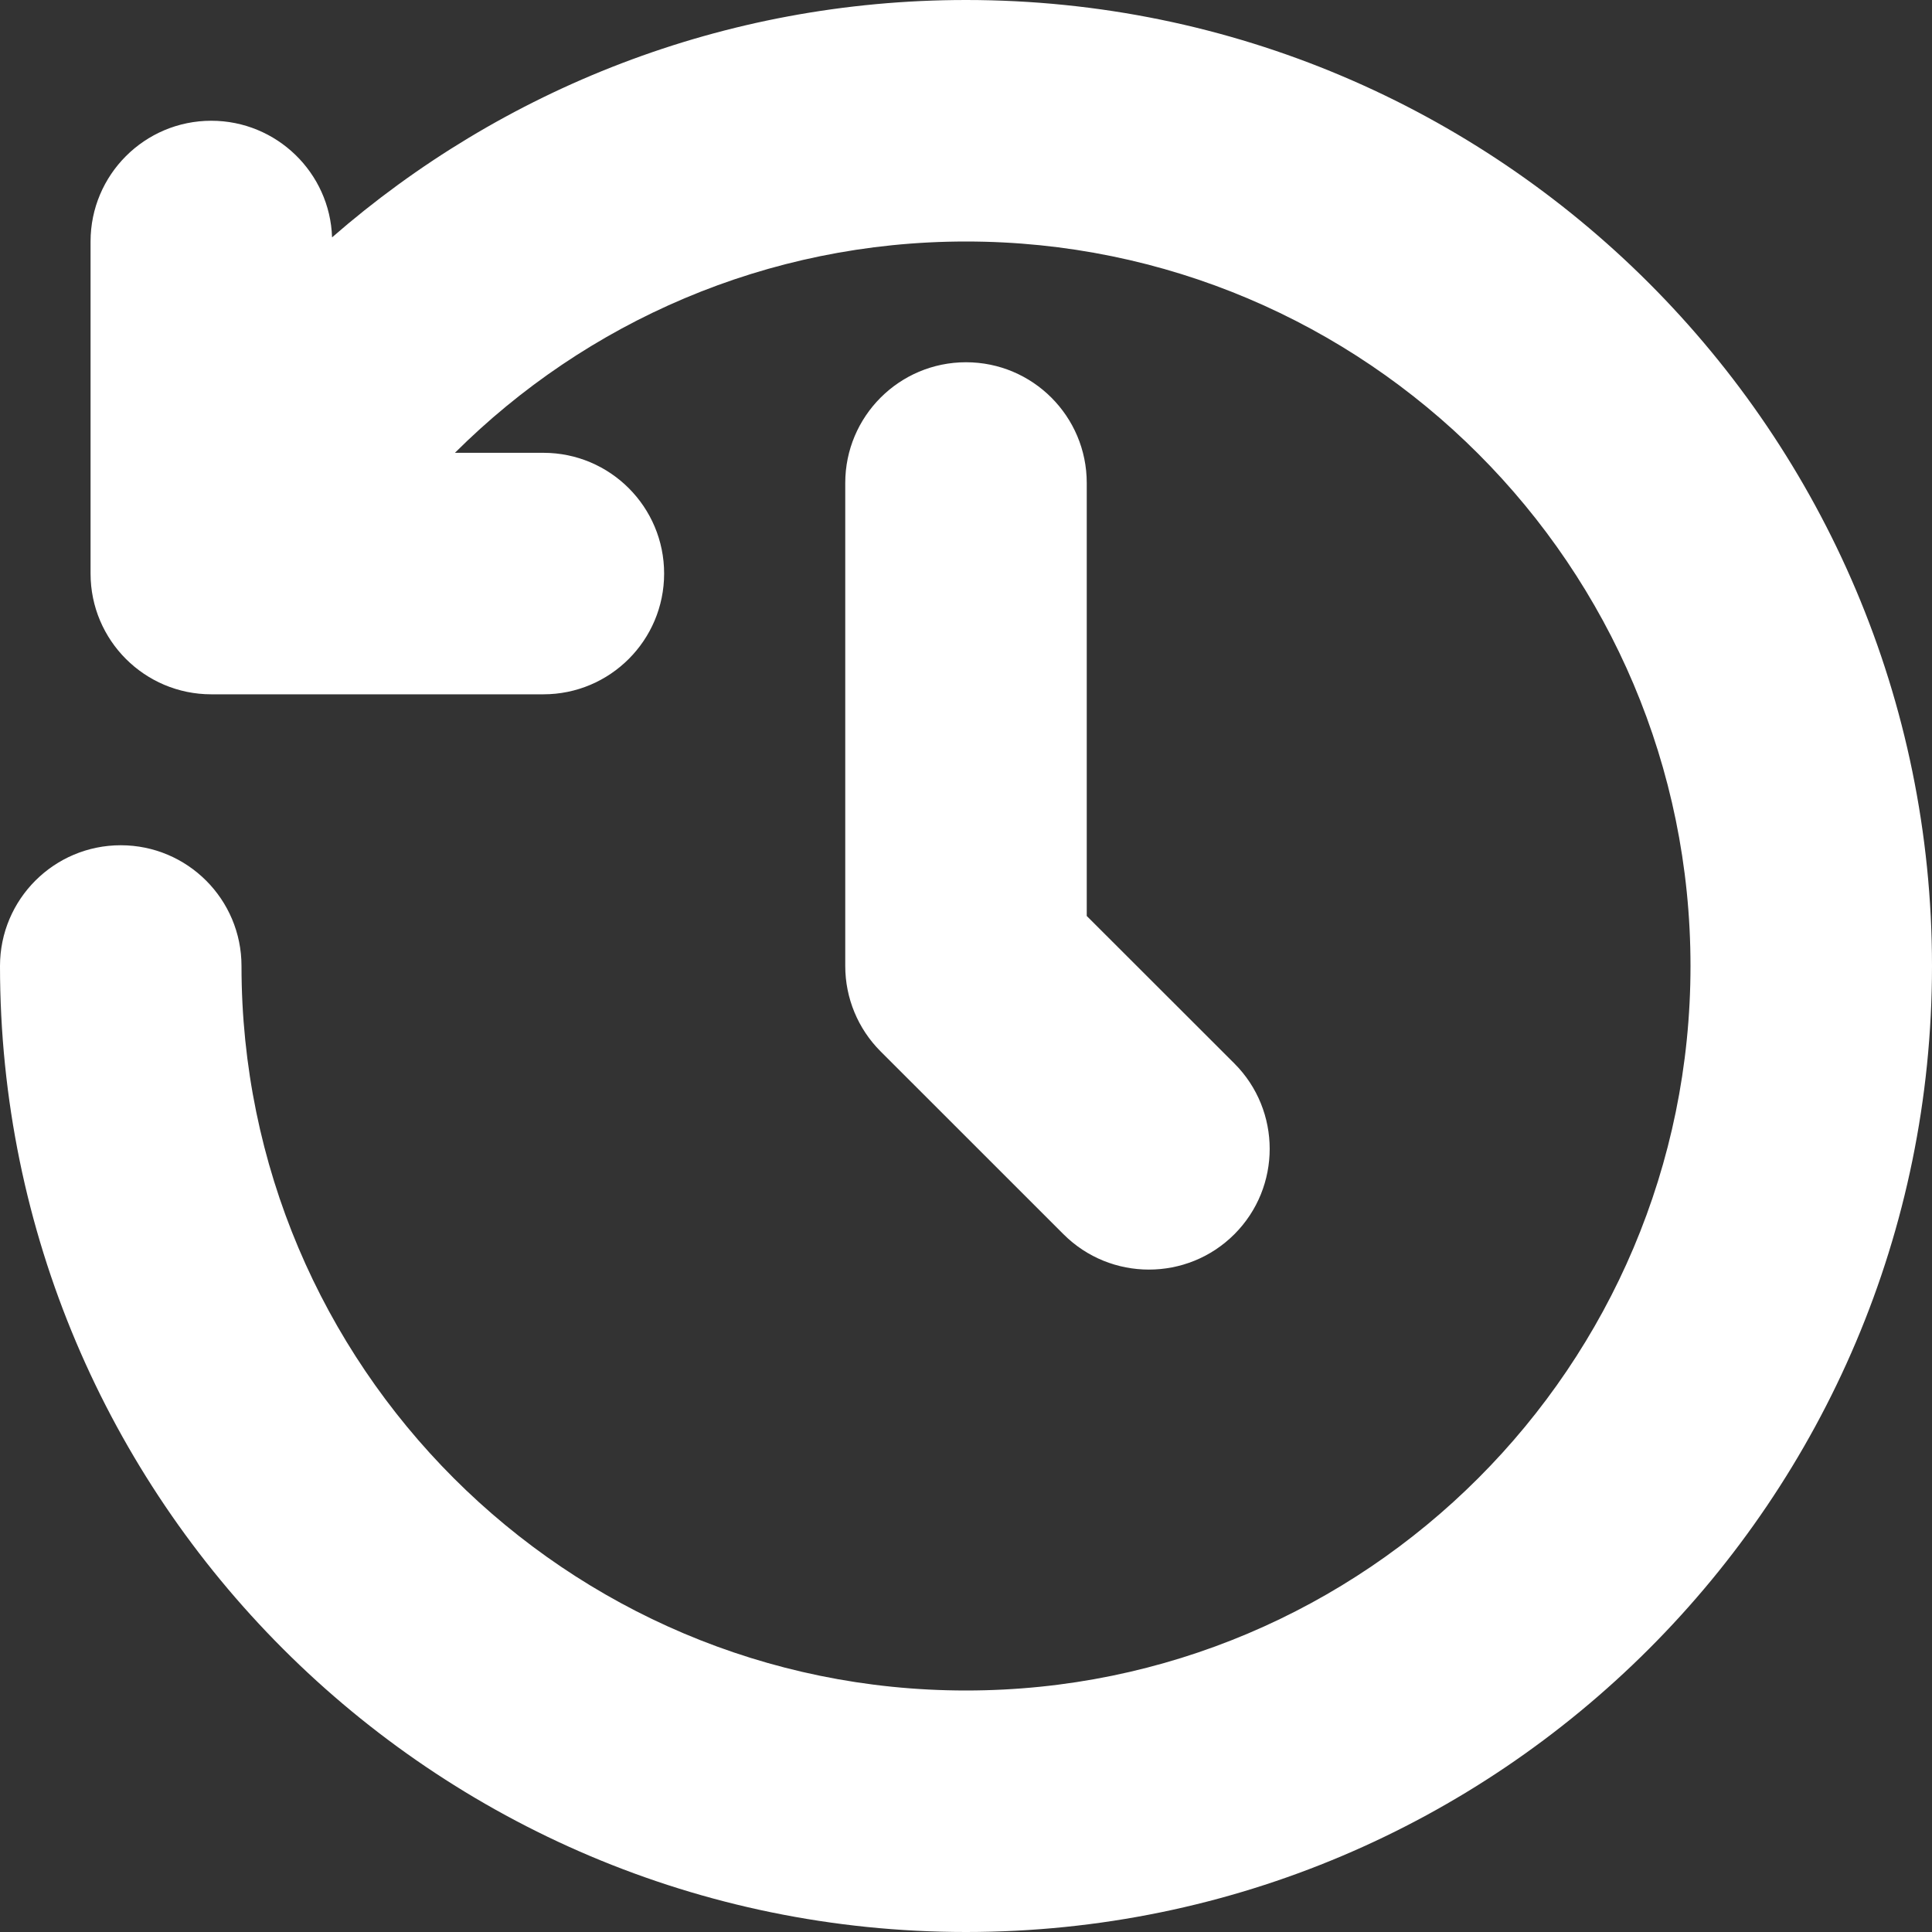
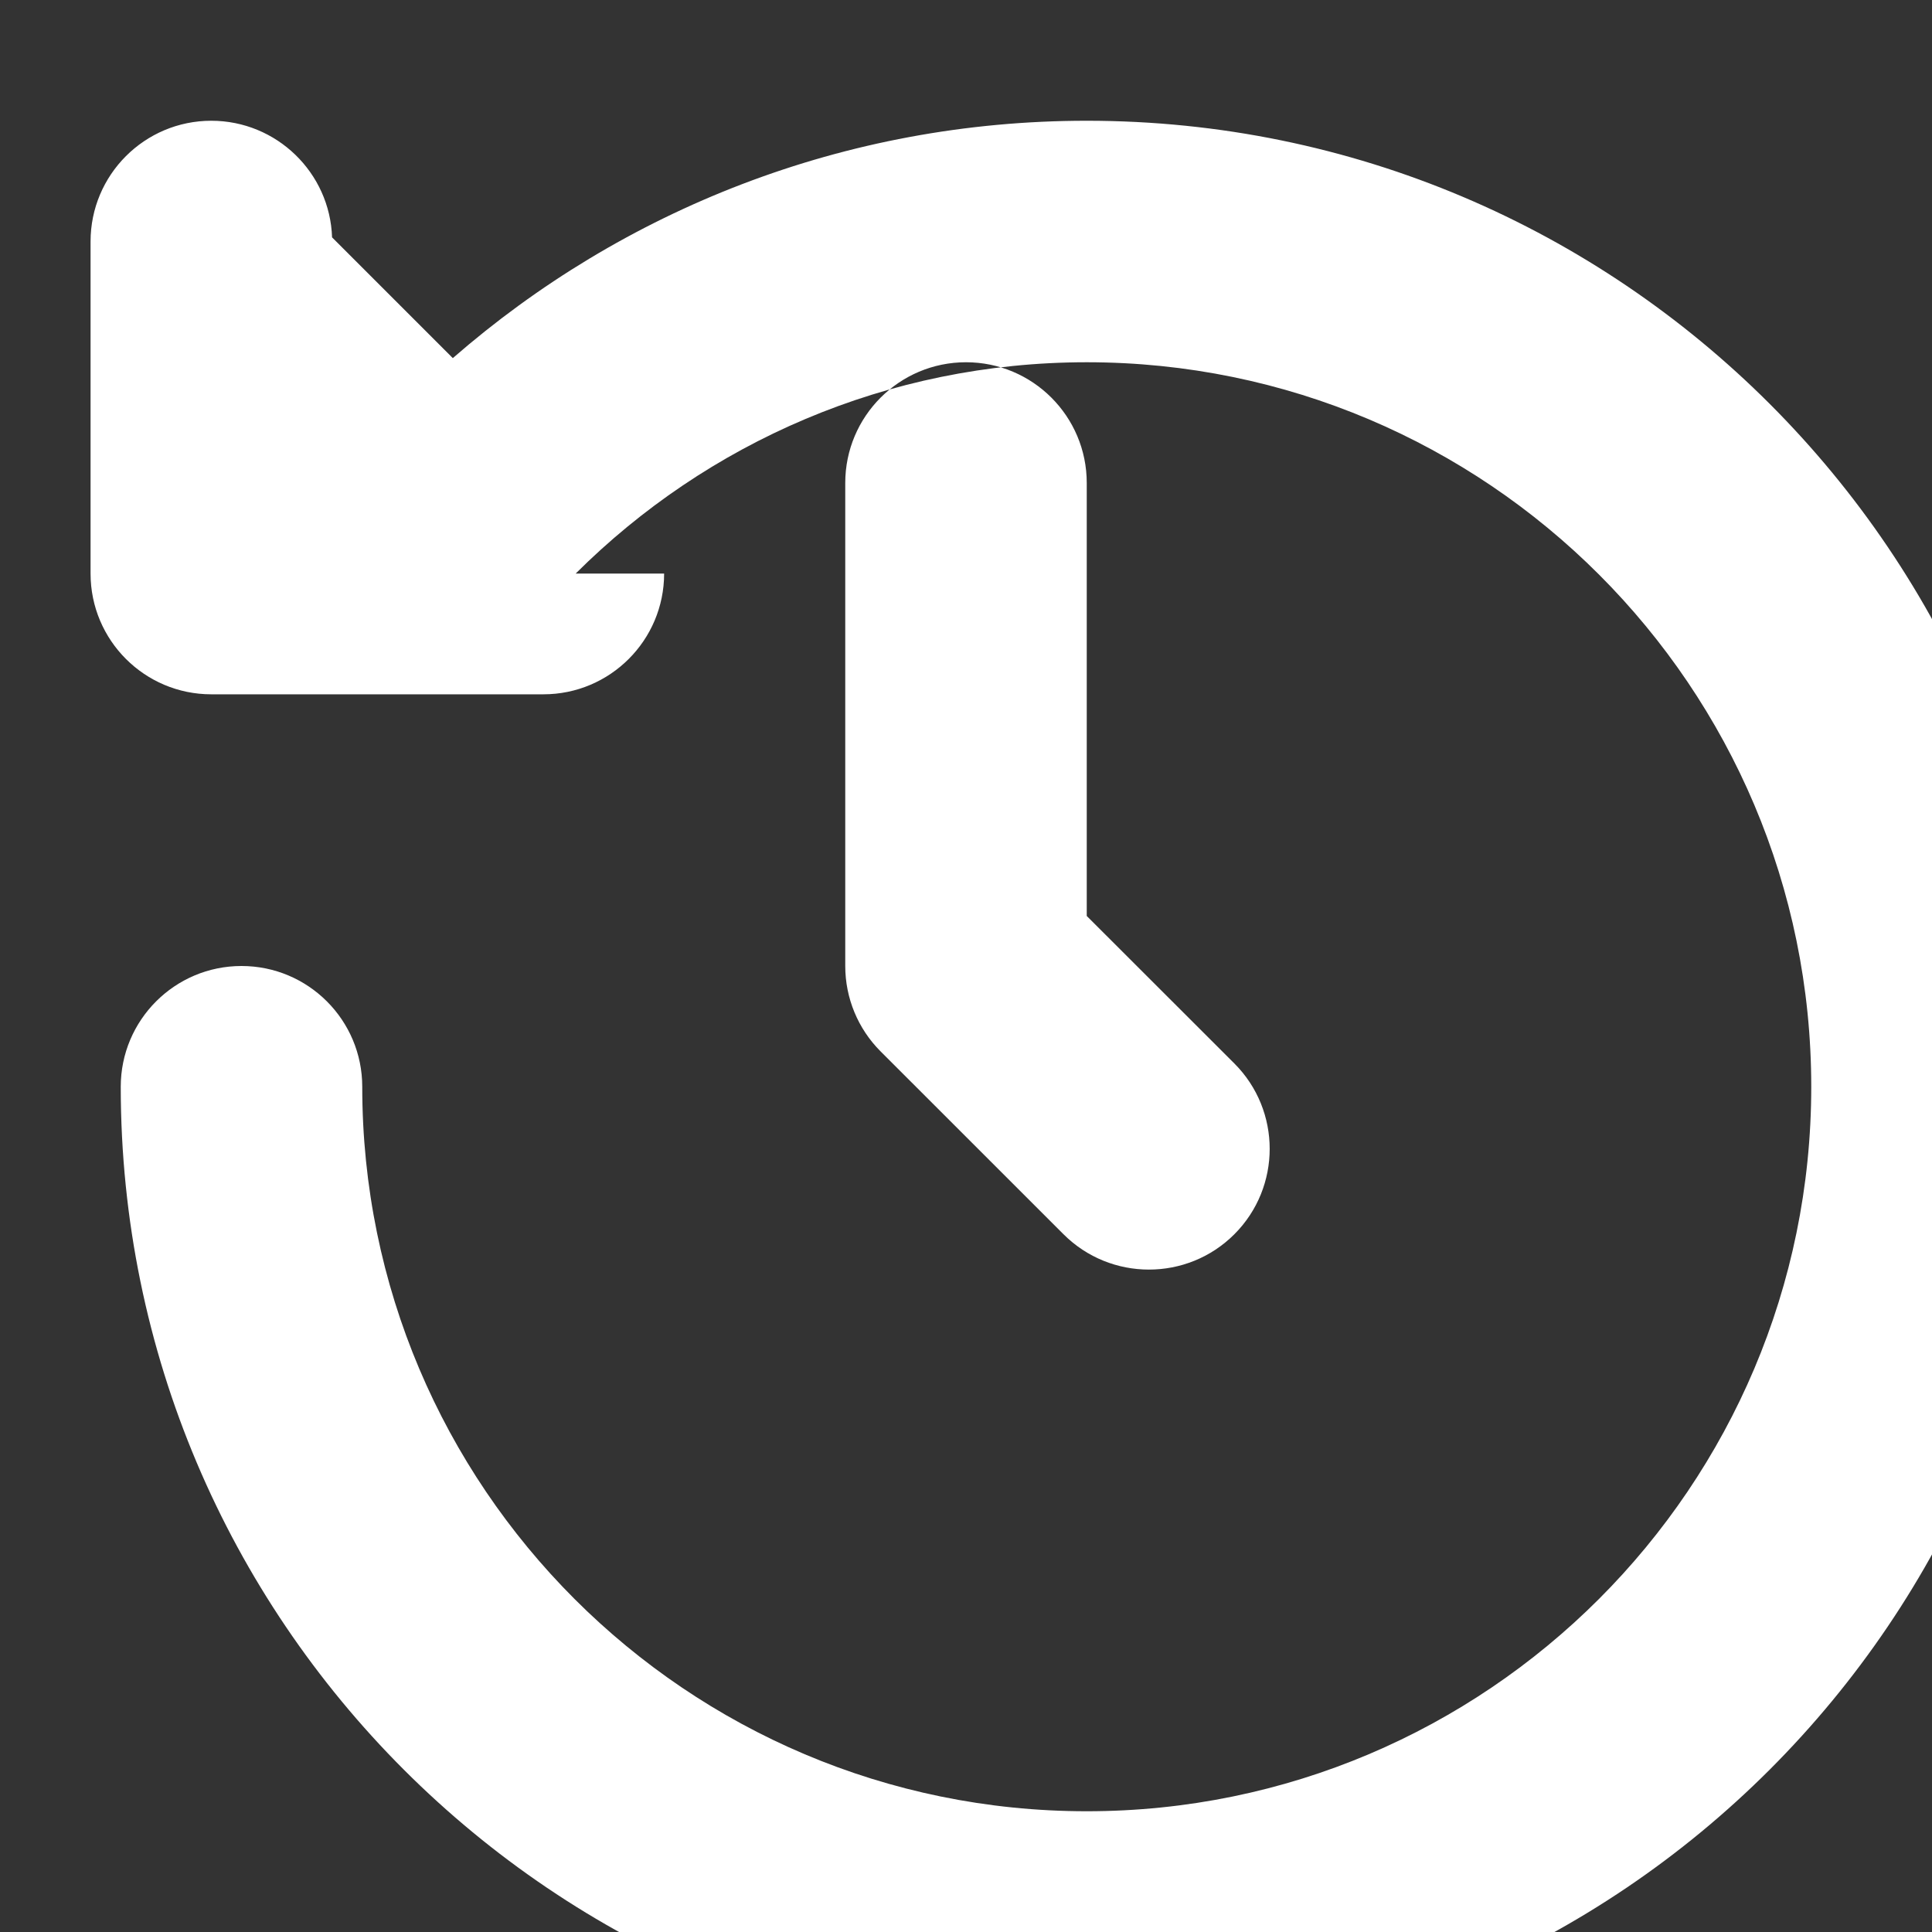
<svg xmlns="http://www.w3.org/2000/svg" clip-rule="evenodd" fill-rule="evenodd" stroke-linejoin="round" stroke-miterlimit="2" viewBox="0 0 64 64" fill="white">
  <rect x="0" y="0" width="64" height="64" fill="#333333" stroke="none" />
  <g transform="translate(-1848 -328)">
-     <path d="m1859 335.863c-.07-2.144-1.84-3.863-4-3.863-2.21 0-4 1.792-4 4v11c0 2.209 1.79 4 4 4h11c2.21 0 4-1.792 4-4s-1.79-4-4-4h-2.93c4.34-4.324 10.32-7 16.93-7 13.25 0 24 10.754 24 24s-10.75 24-24 24-24-10.754-24-24c0-2.208-1.79-4-4-4s-4 1.792-4 4c0 17.661 14.34 32 32 32s32-14.339 32-32-14.34-32-32-32c-8.03 0-15.38 2.966-21 7.863zm17 8.137v16c0 1.061.42 2.078 1.17 2.828l6.06 6.058c1.56 1.561 4.1 1.561 5.66 0s1.56-4.096 0-5.657l-4.89-4.886v-14.343c0-2.208-1.79-4-4-4s-4 1.792-4 4z" />
+     <path d="m1859 335.863c-.07-2.144-1.84-3.863-4-3.863-2.21 0-4 1.792-4 4v11c0 2.209 1.79 4 4 4h11c2.21 0 4-1.792 4-4h-2.93c4.34-4.324 10.32-7 16.93-7 13.25 0 24 10.754 24 24s-10.75 24-24 24-24-10.754-24-24c0-2.208-1.79-4-4-4s-4 1.792-4 4c0 17.661 14.34 32 32 32s32-14.339 32-32-14.34-32-32-32c-8.03 0-15.38 2.966-21 7.863zm17 8.137v16c0 1.061.42 2.078 1.17 2.828l6.06 6.058c1.56 1.561 4.1 1.561 5.66 0s1.56-4.096 0-5.657l-4.89-4.886v-14.343c0-2.208-1.79-4-4-4s-4 1.792-4 4z" />
  </g>
</svg>